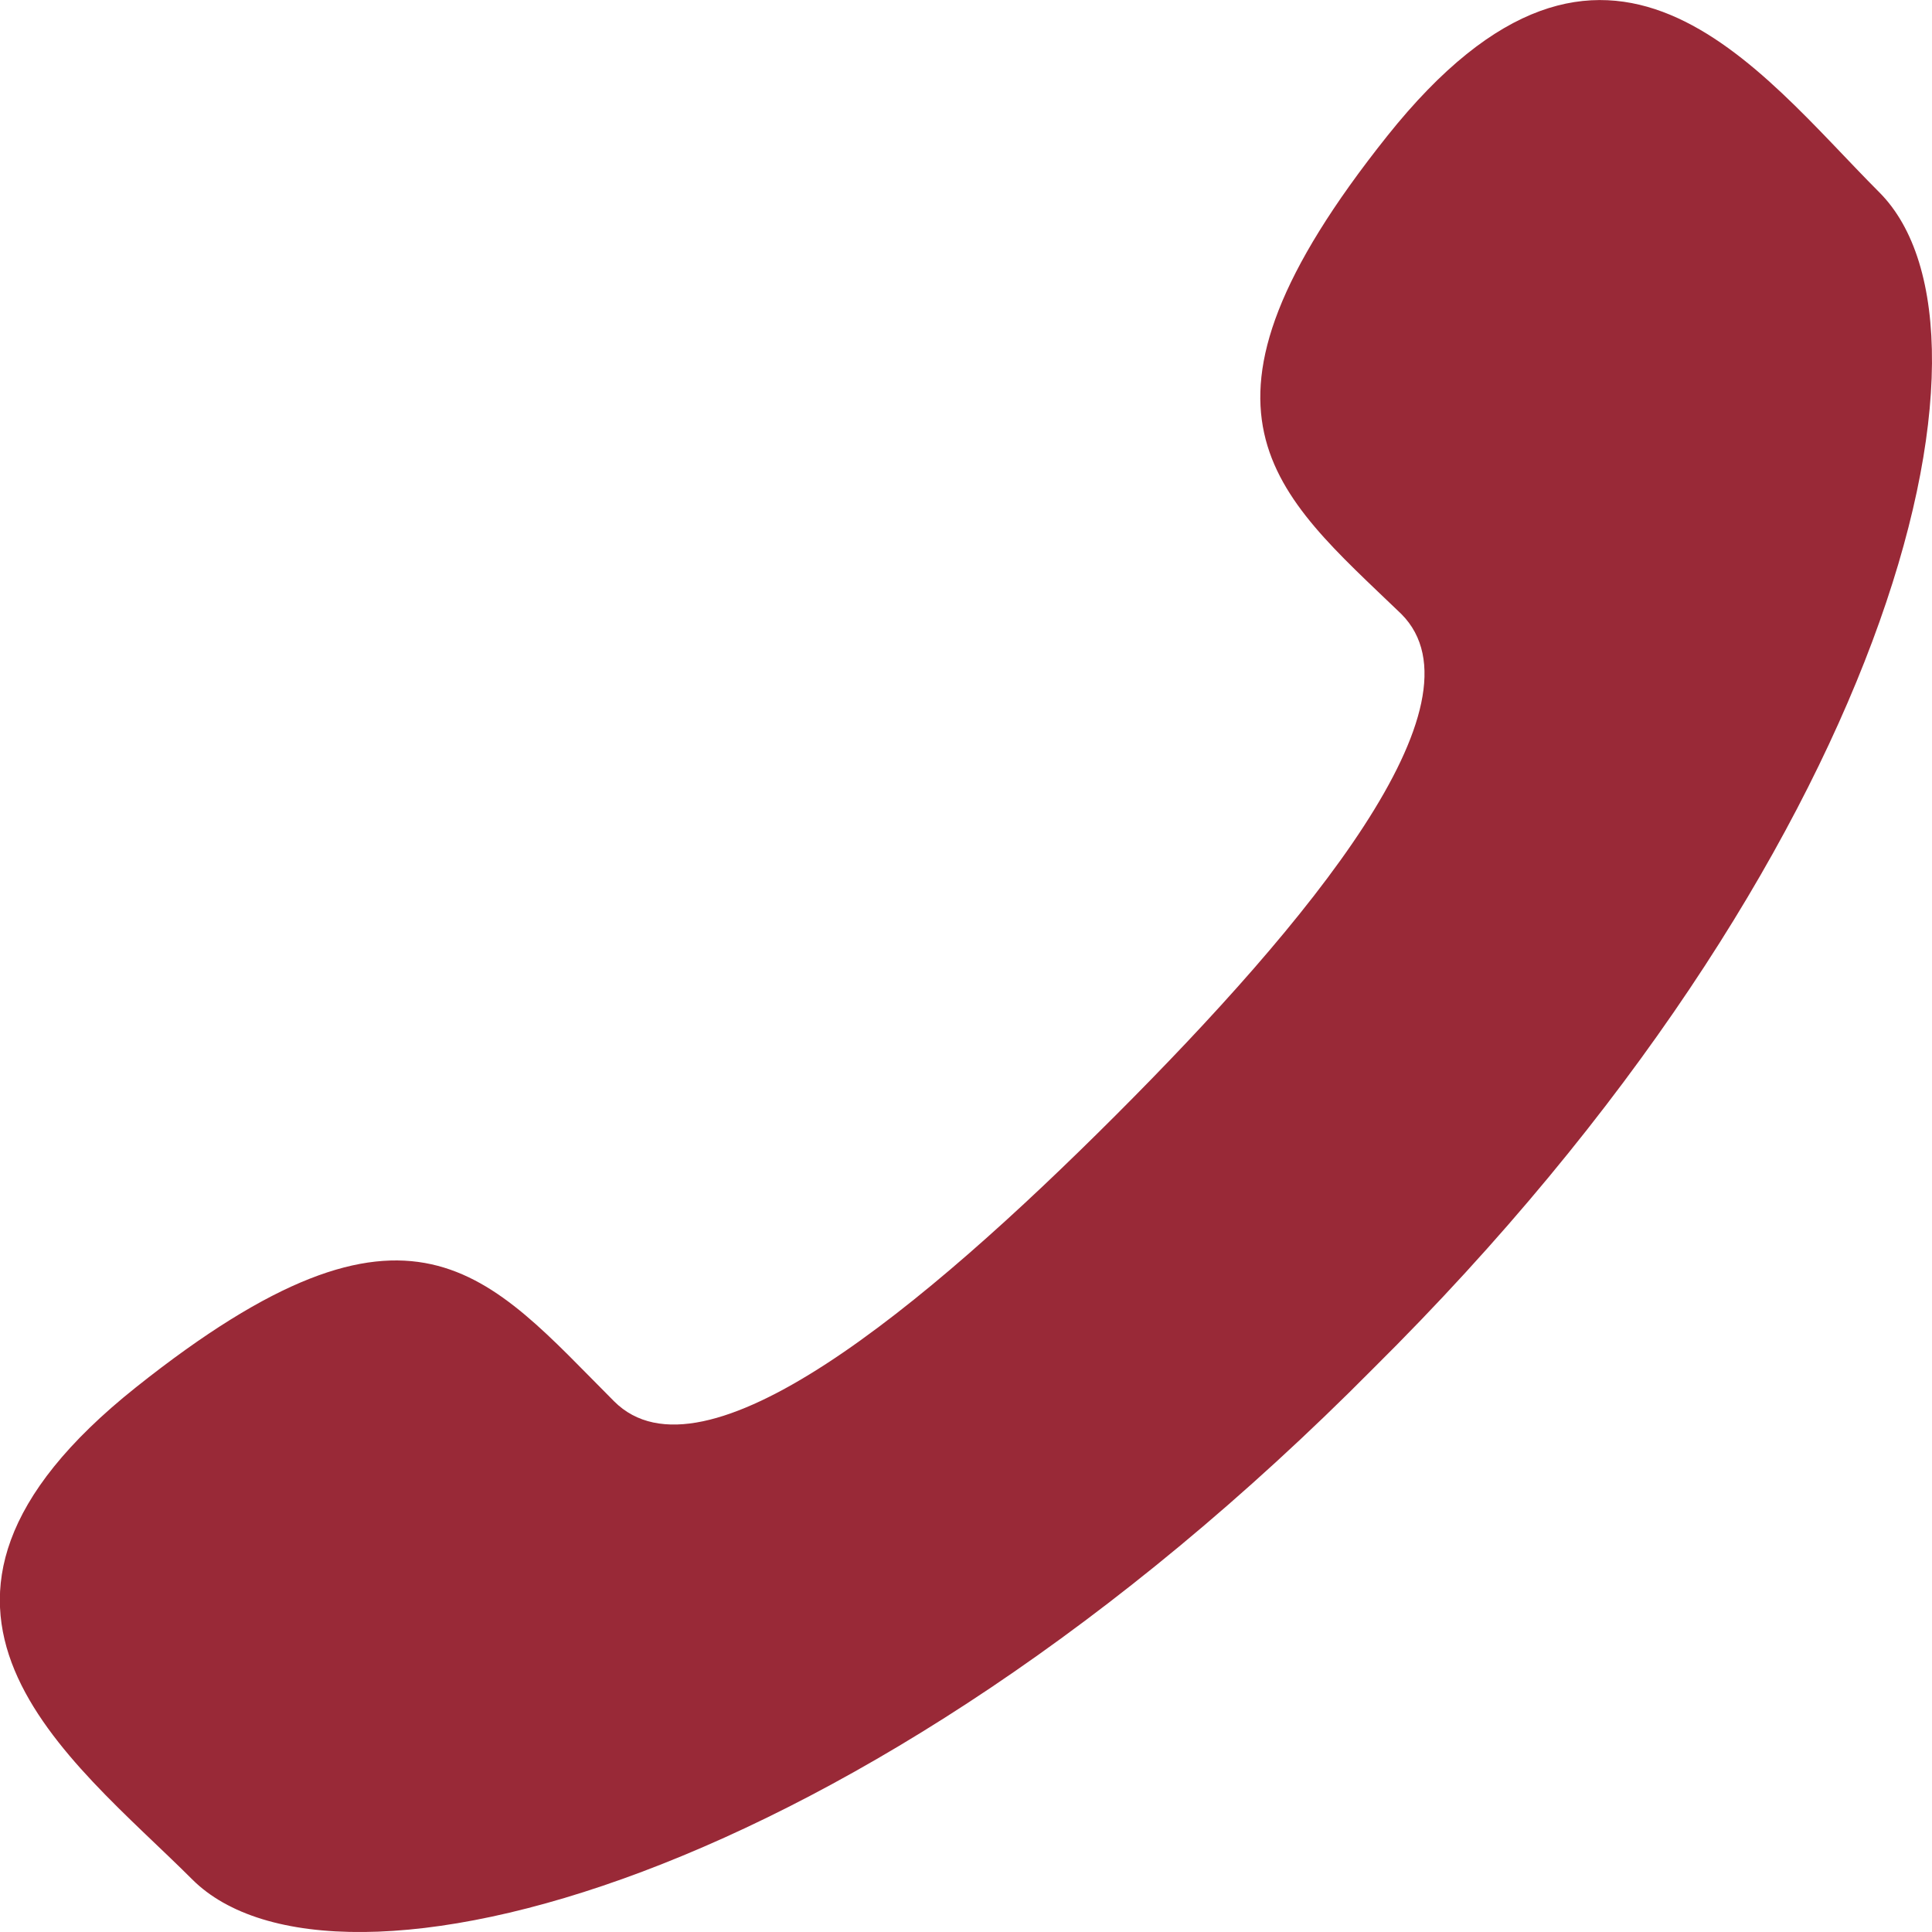
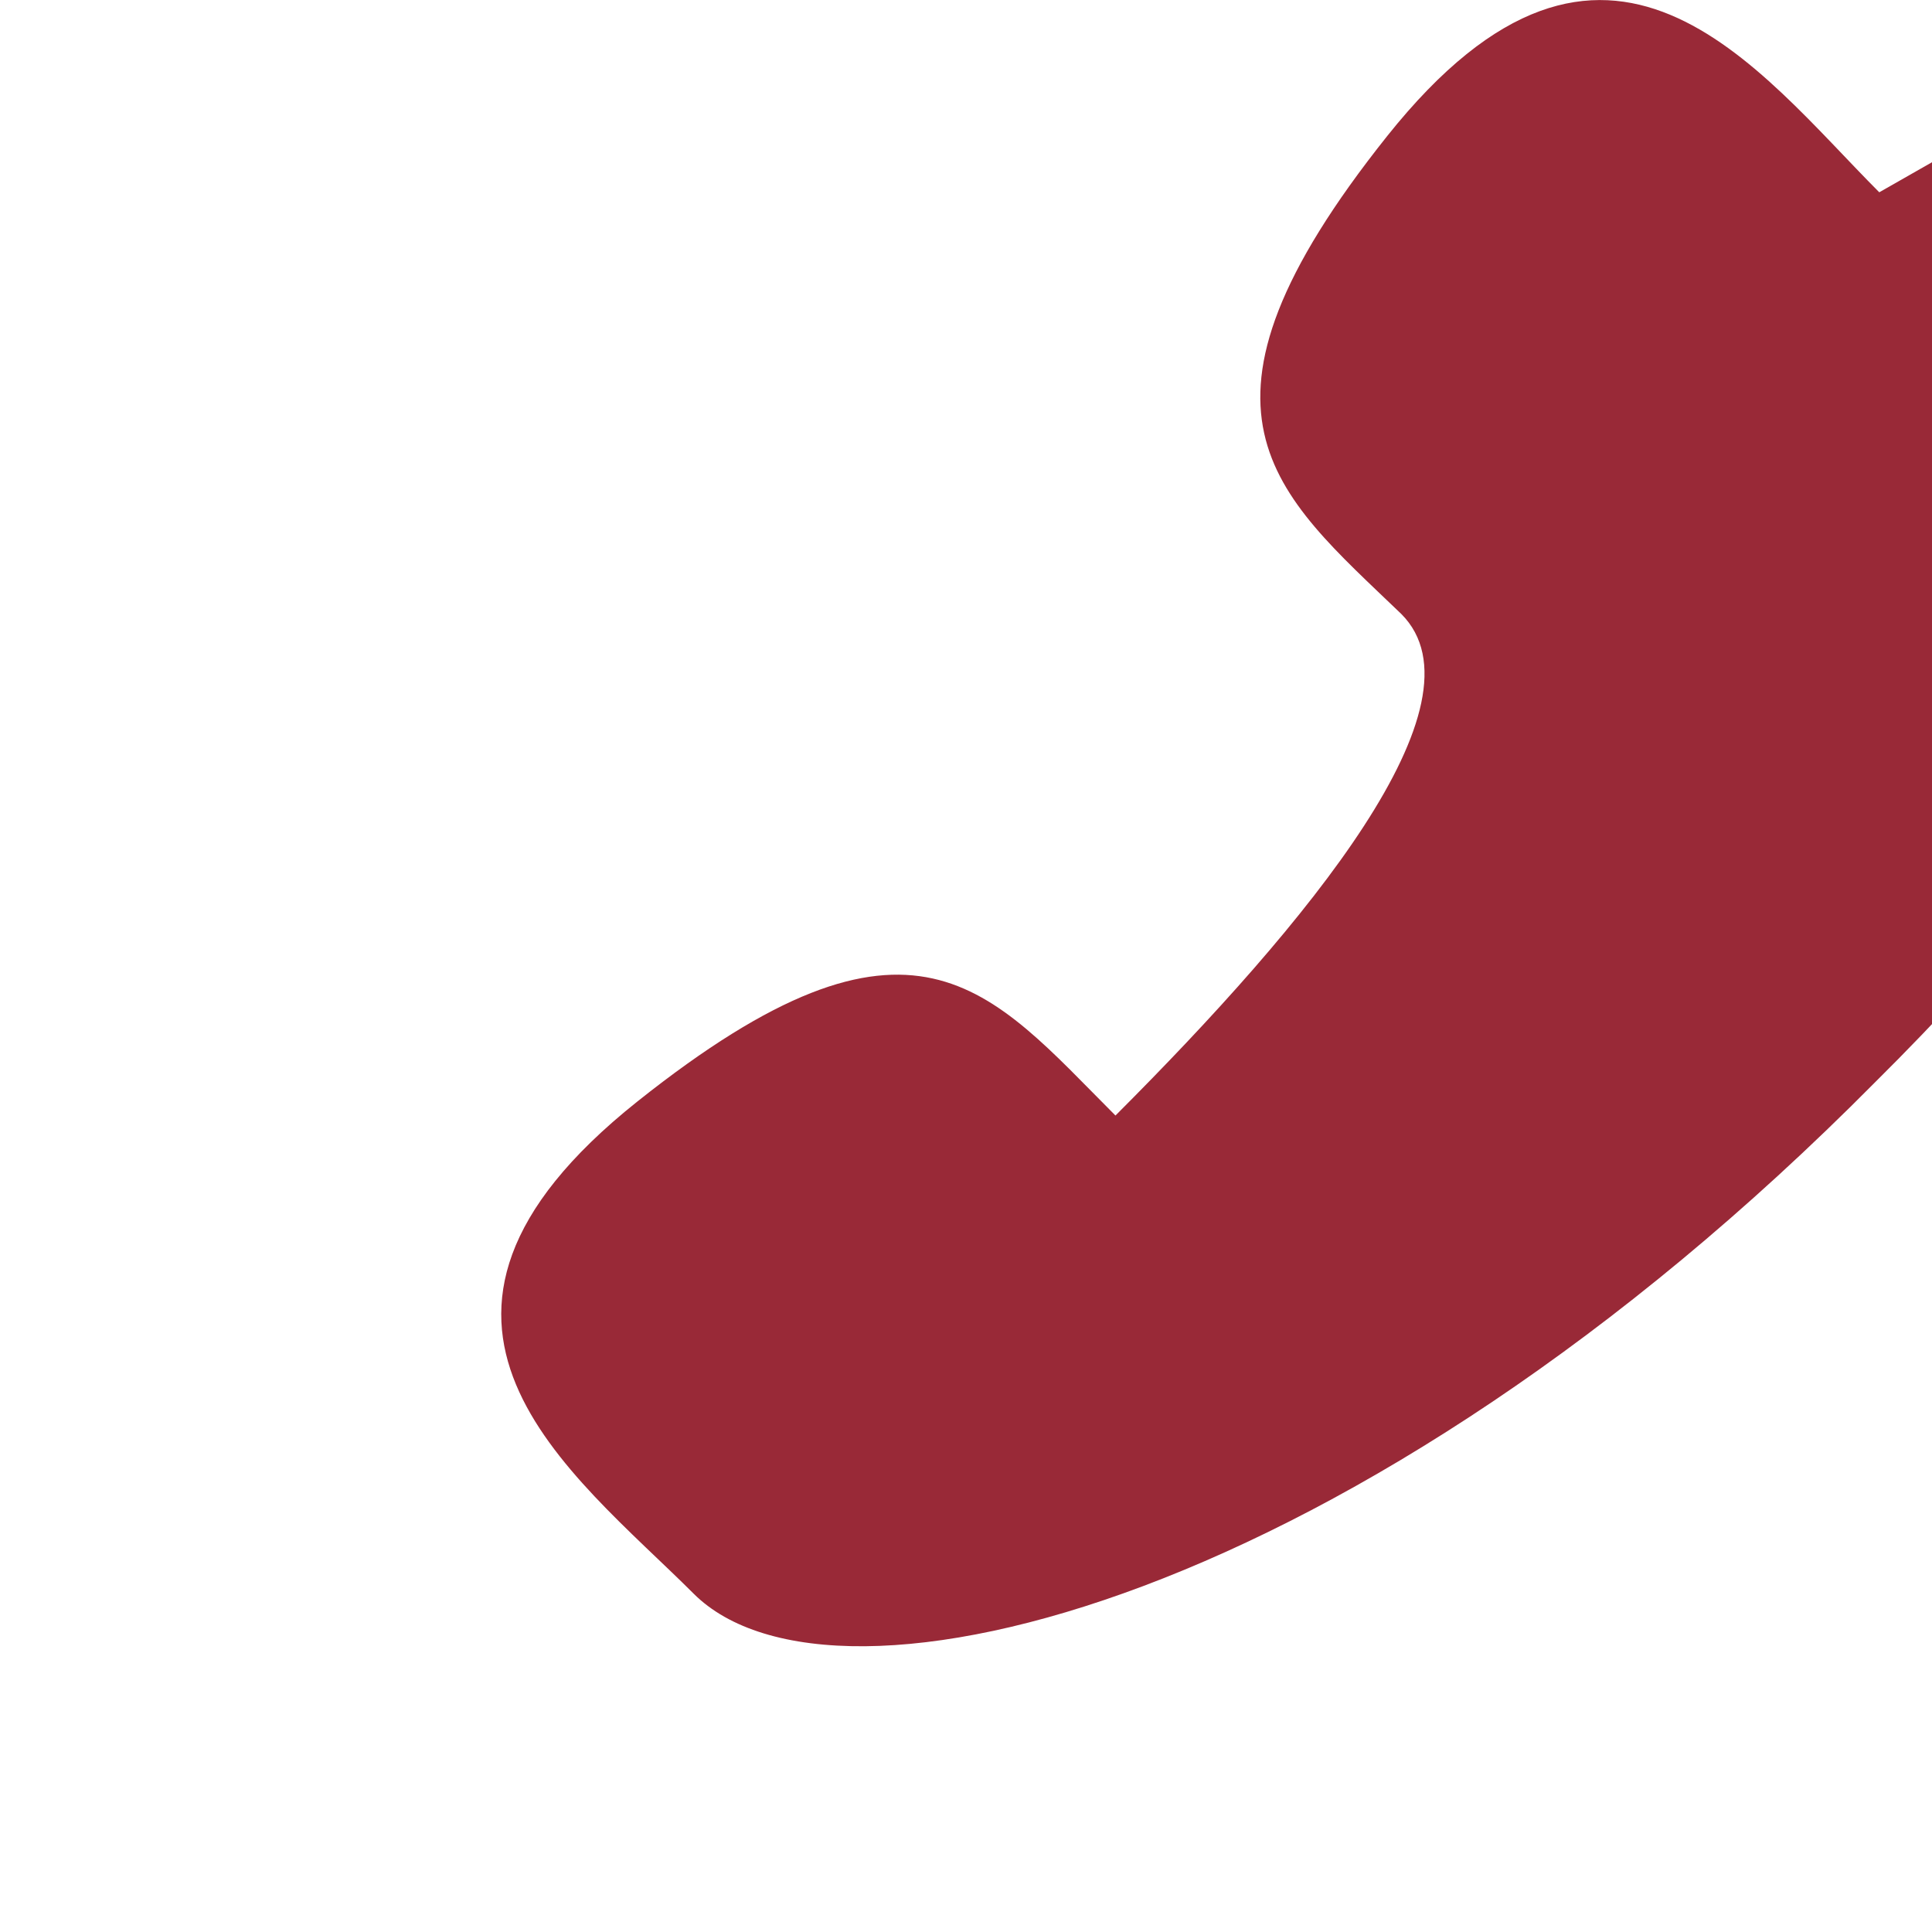
<svg xmlns="http://www.w3.org/2000/svg" width="32.283" height="32.282" viewBox="0 0 32.283 32.282">
  <defs>
    <style>.a{fill:#992937;}</style>
  </defs>
-   <path class="a" d="M2931.611,651.821c-2.035-2.037-4.541-5.559-8.223-.939s-1.879,5.951.237,7.986c1.487,1.49-1.566,5.169-4.777,8.38s-6.891,6.265-8.378,4.775c-2.114-2.114-3.367-3.914-7.989-.234s-1.1,6.185.94,8.223c2.35,2.348,11.121.155,19.733-8.536,8.615-8.536,10.805-17.306,8.457-19.655" transform="translate(-2900.209 -648.608)" />
+   <path class="a" d="M2931.611,651.821c-2.035-2.037-4.541-5.559-8.223-.939s-1.879,5.951.237,7.986c1.487,1.49-1.566,5.169-4.777,8.38c-2.114-2.114-3.367-3.914-7.989-.234s-1.1,6.185.94,8.223c2.35,2.348,11.121.155,19.733-8.536,8.615-8.536,10.805-17.306,8.457-19.655" transform="translate(-2900.209 -648.608)" />
</svg>